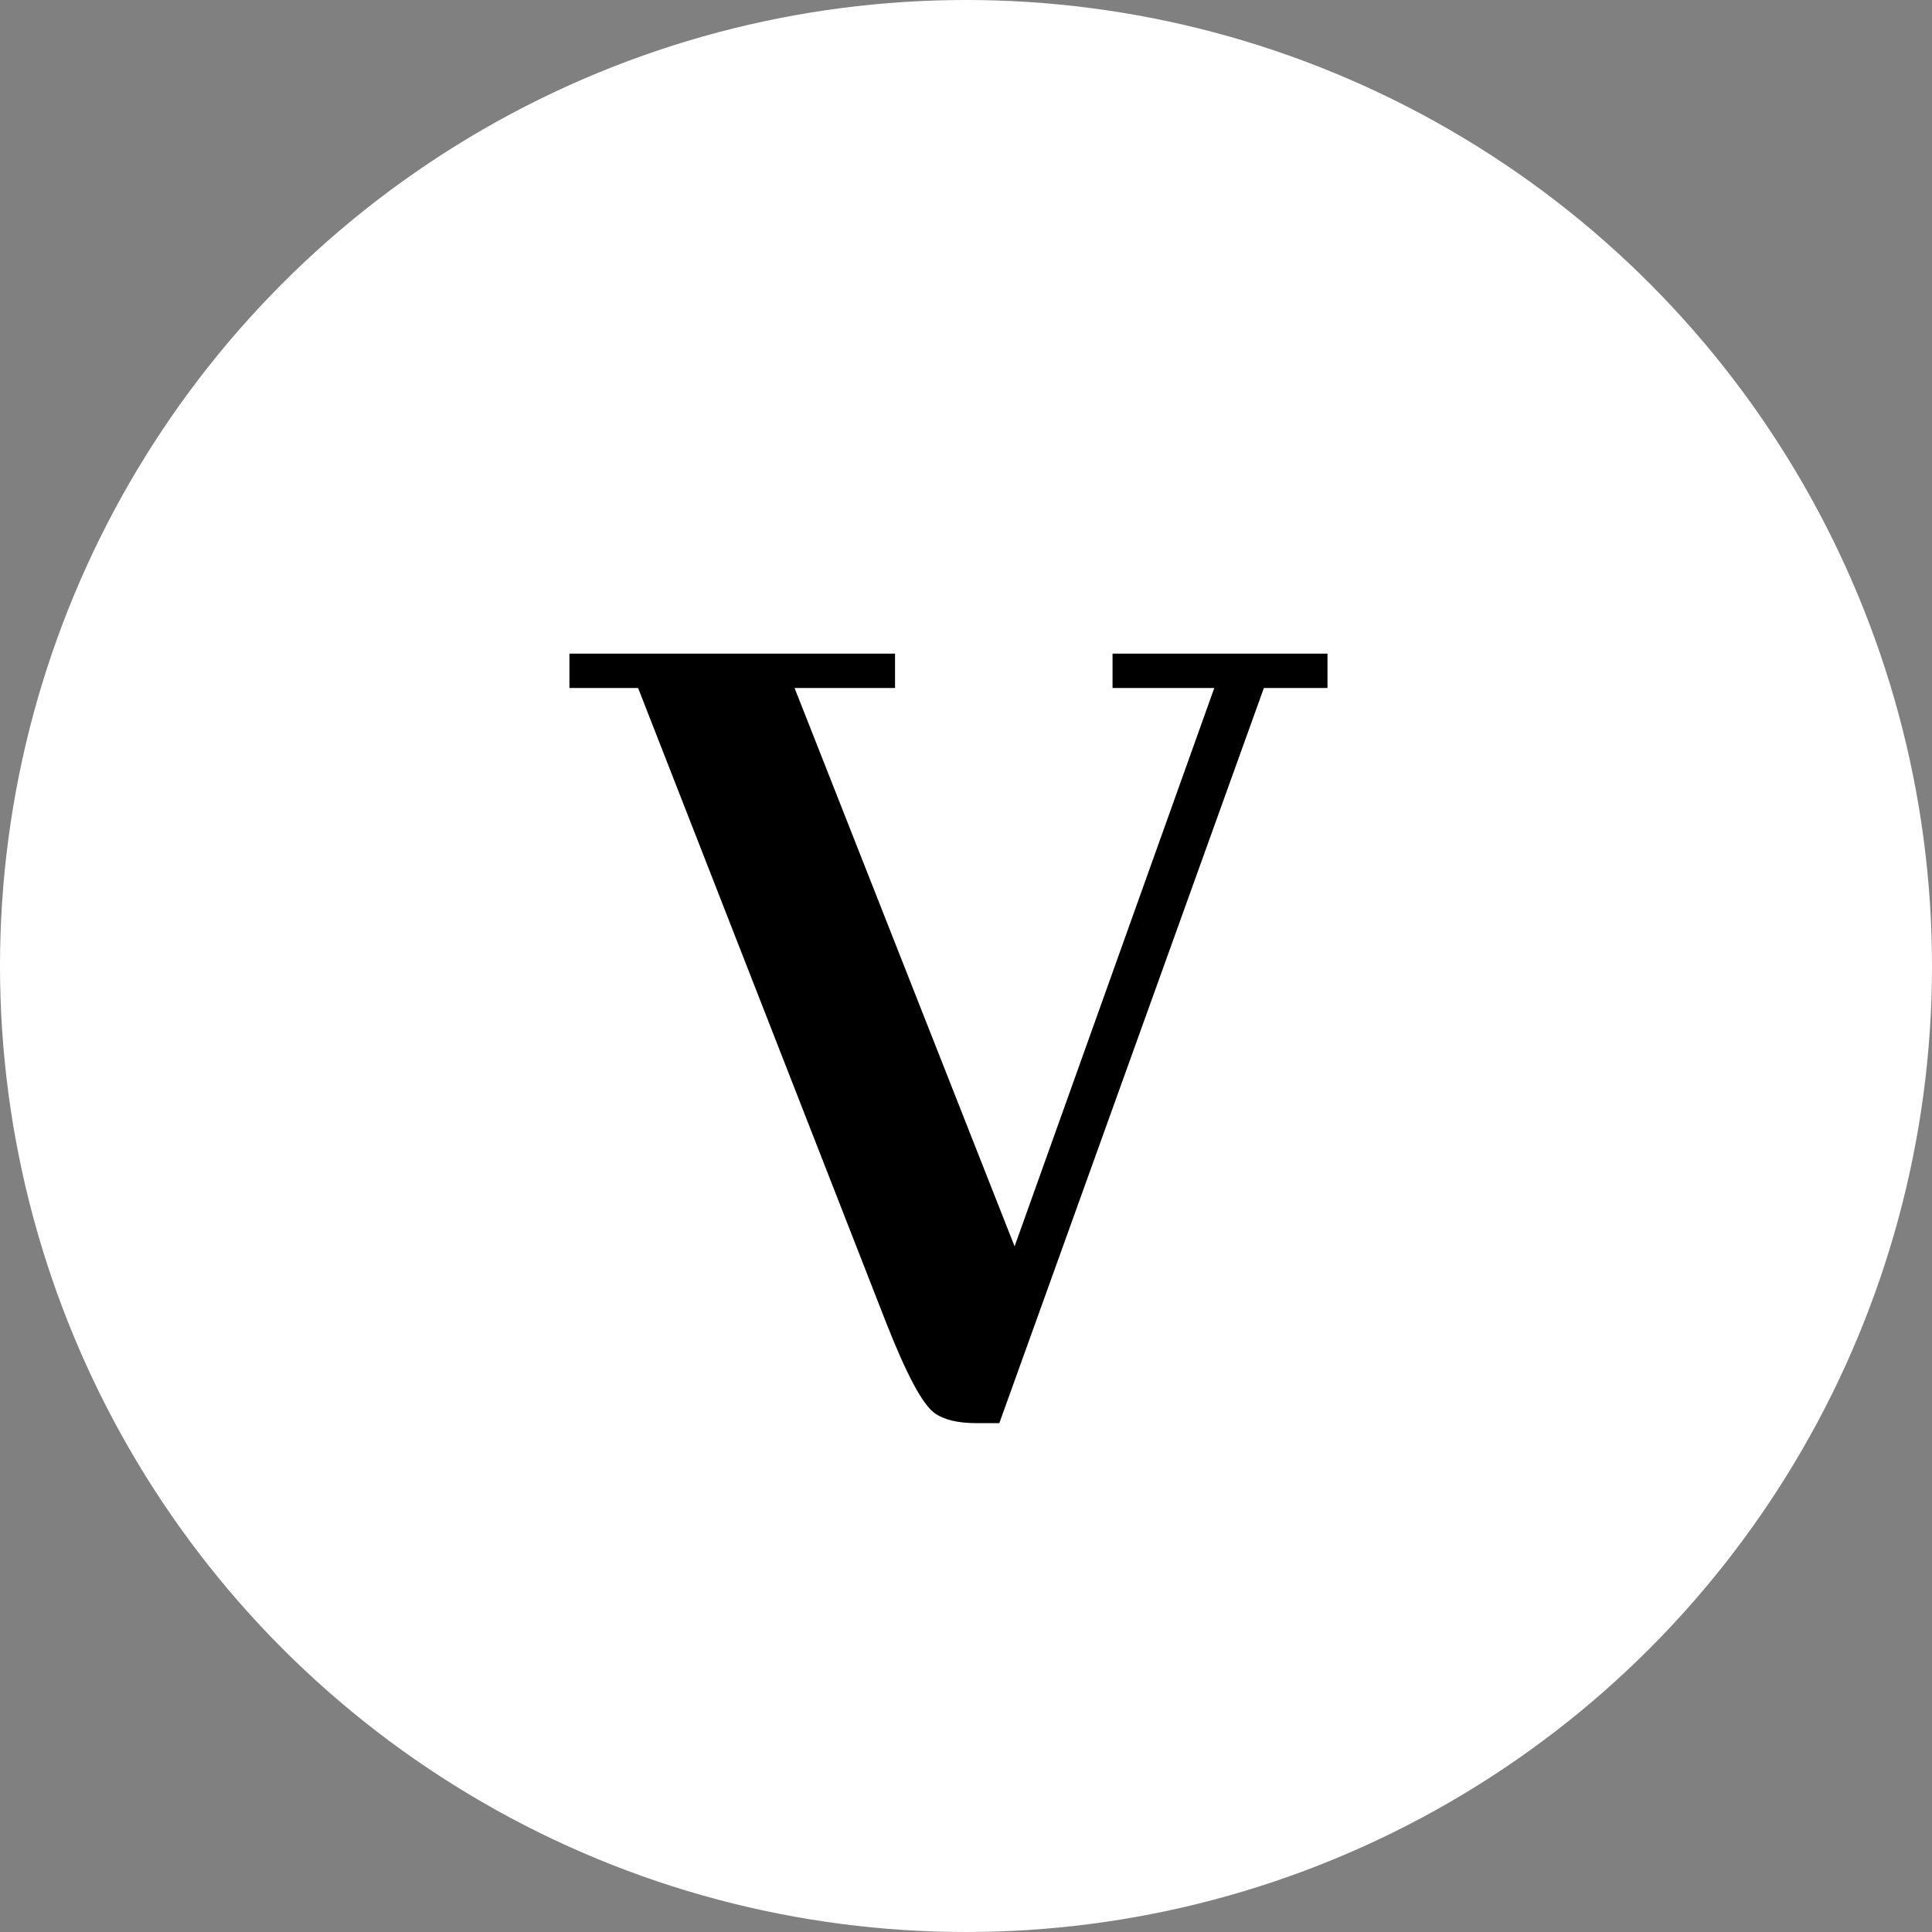
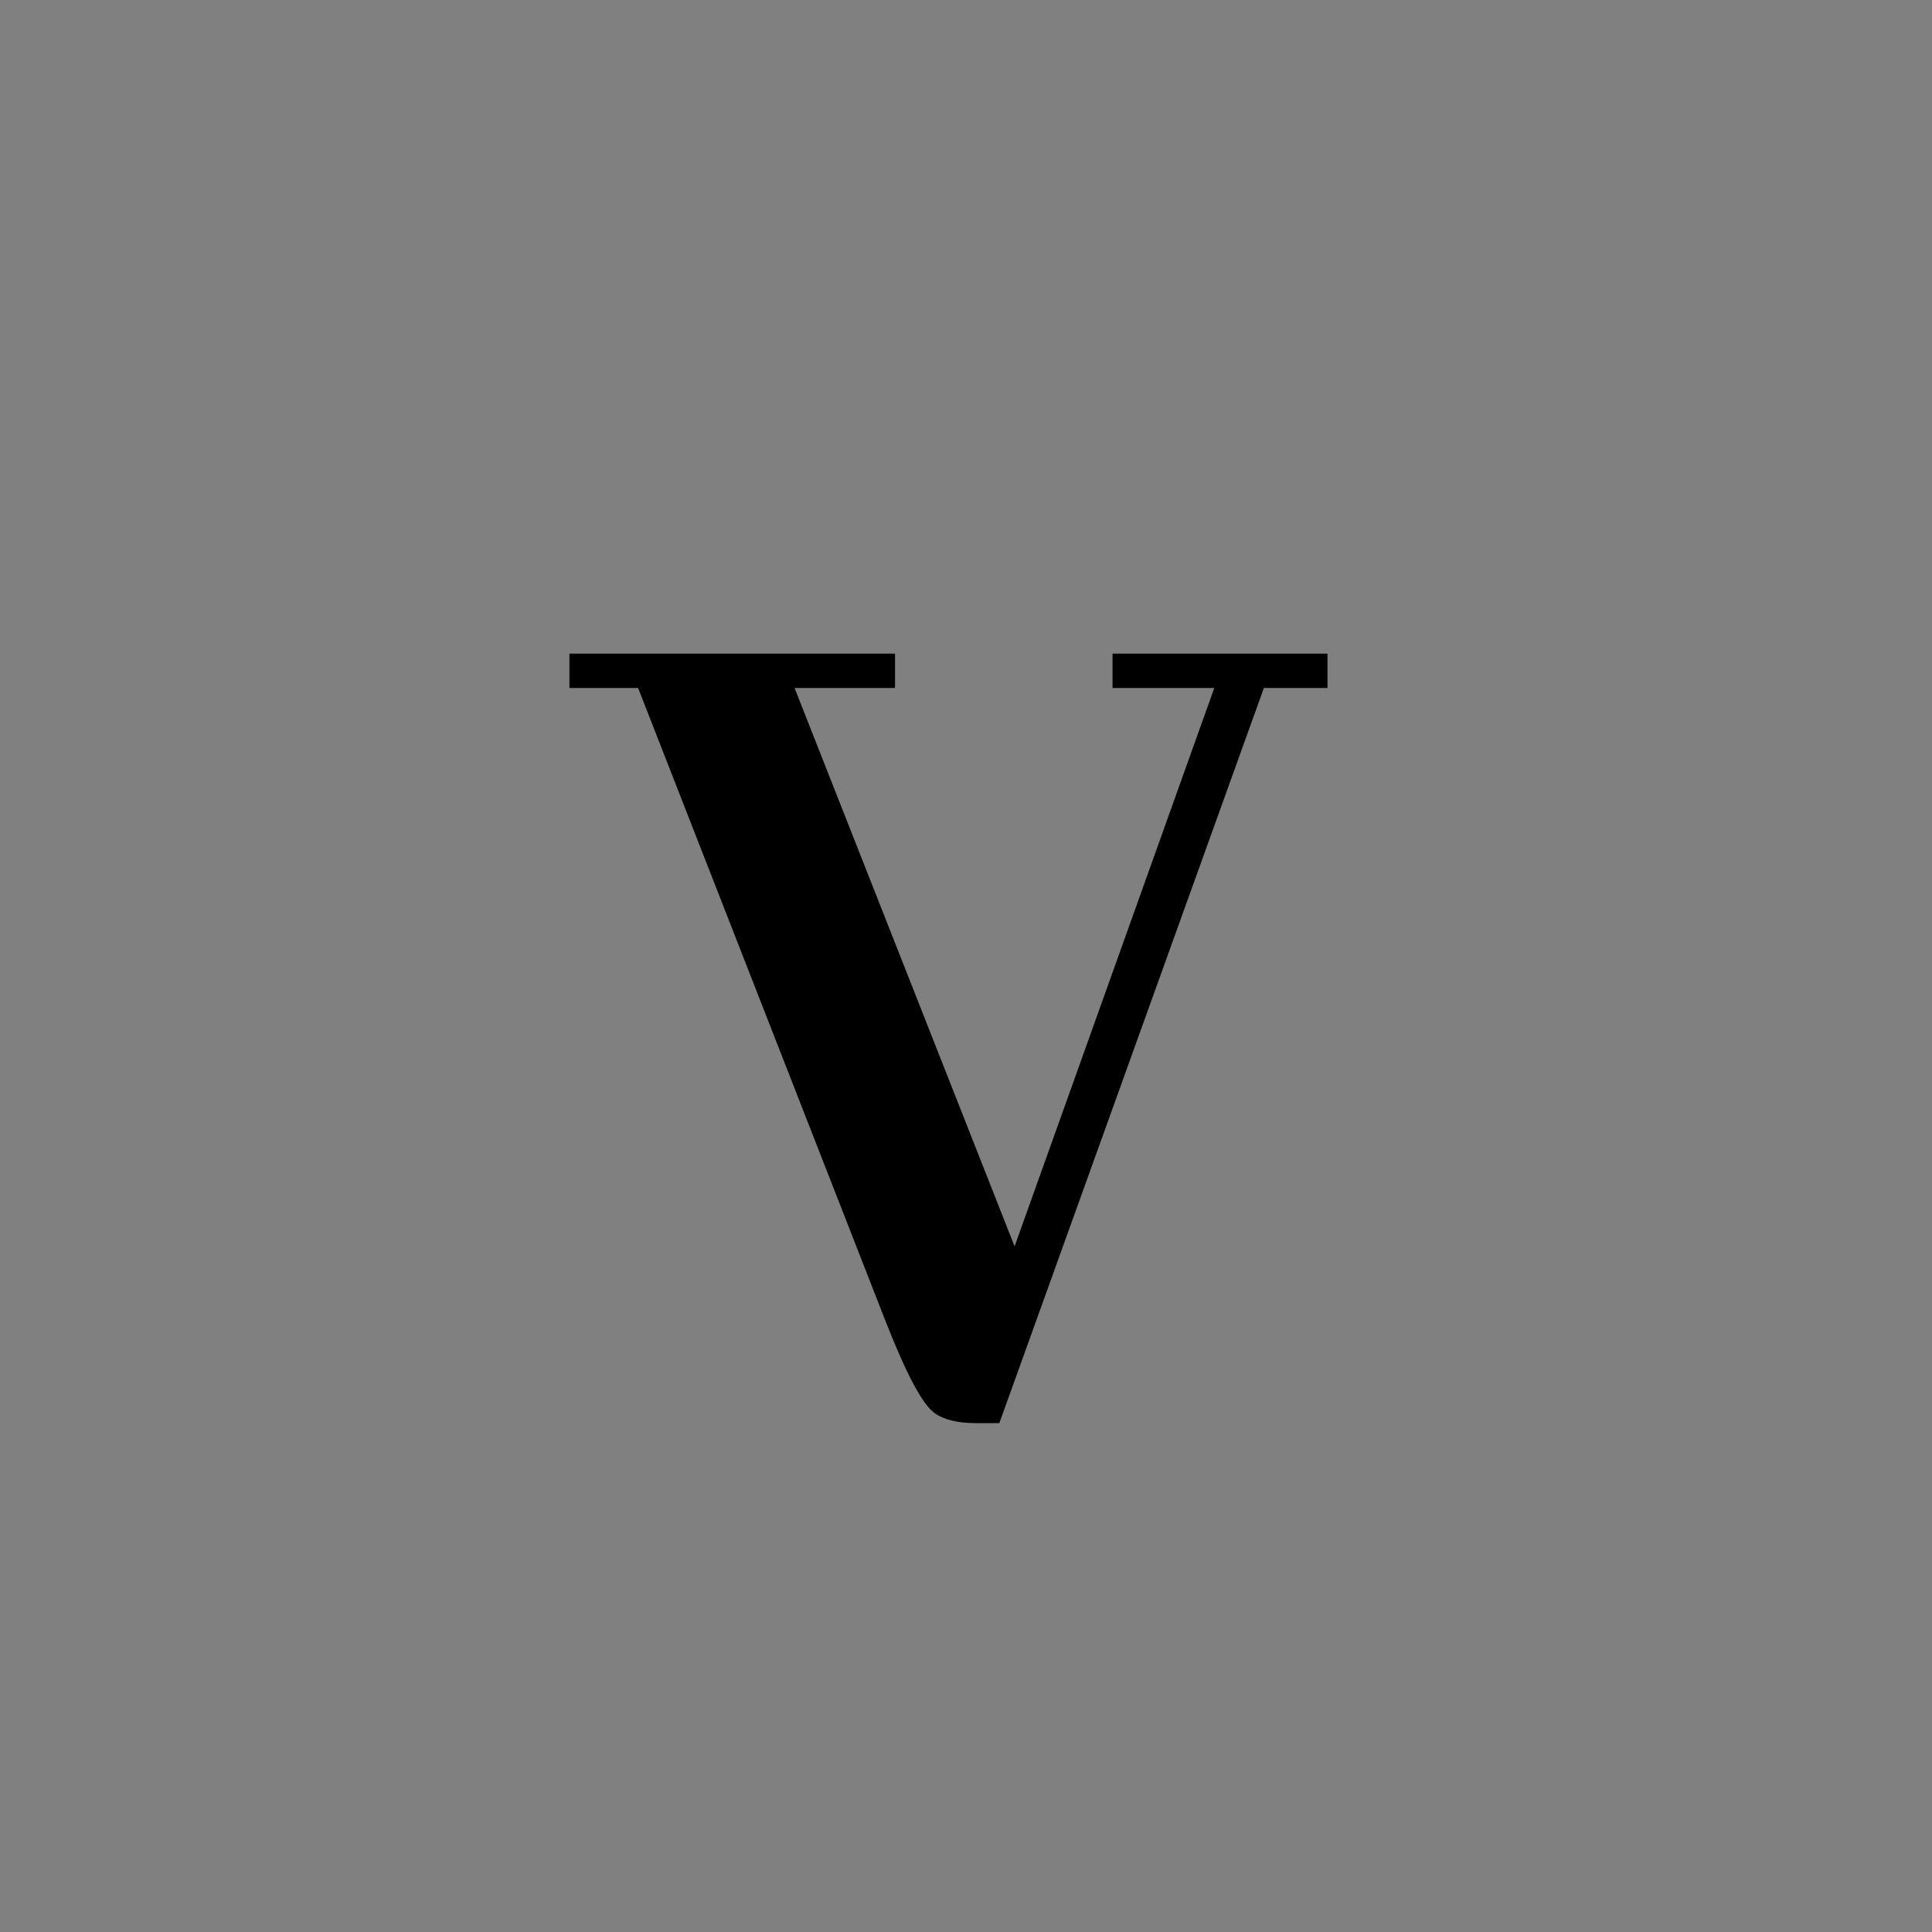
<svg xmlns="http://www.w3.org/2000/svg" width="60" height="60" viewBox="0 0 60 60" fill="none">
  <rect x="0" y="0" width="60" height="60" fill="#808080" stroke="none" />
-   <circle cx="30" cy="30" r="30" fill="white" style="fill:white;fill-opacity:1;" />
  <path d="M31.035 44.197H30.324C29.745 44.197 29.31 44.092 29.021 43.882C28.652 43.618 28.152 42.683 27.52 41.077L19.817 21.366H17.684V20.3H27.796V21.366H24.676L31.509 38.707L37.711 21.366H34.551V20.3H41.226V21.366H39.251L31.035 44.197Z" fill="black" style="fill:black;fill-opacity:1;" />
</svg>